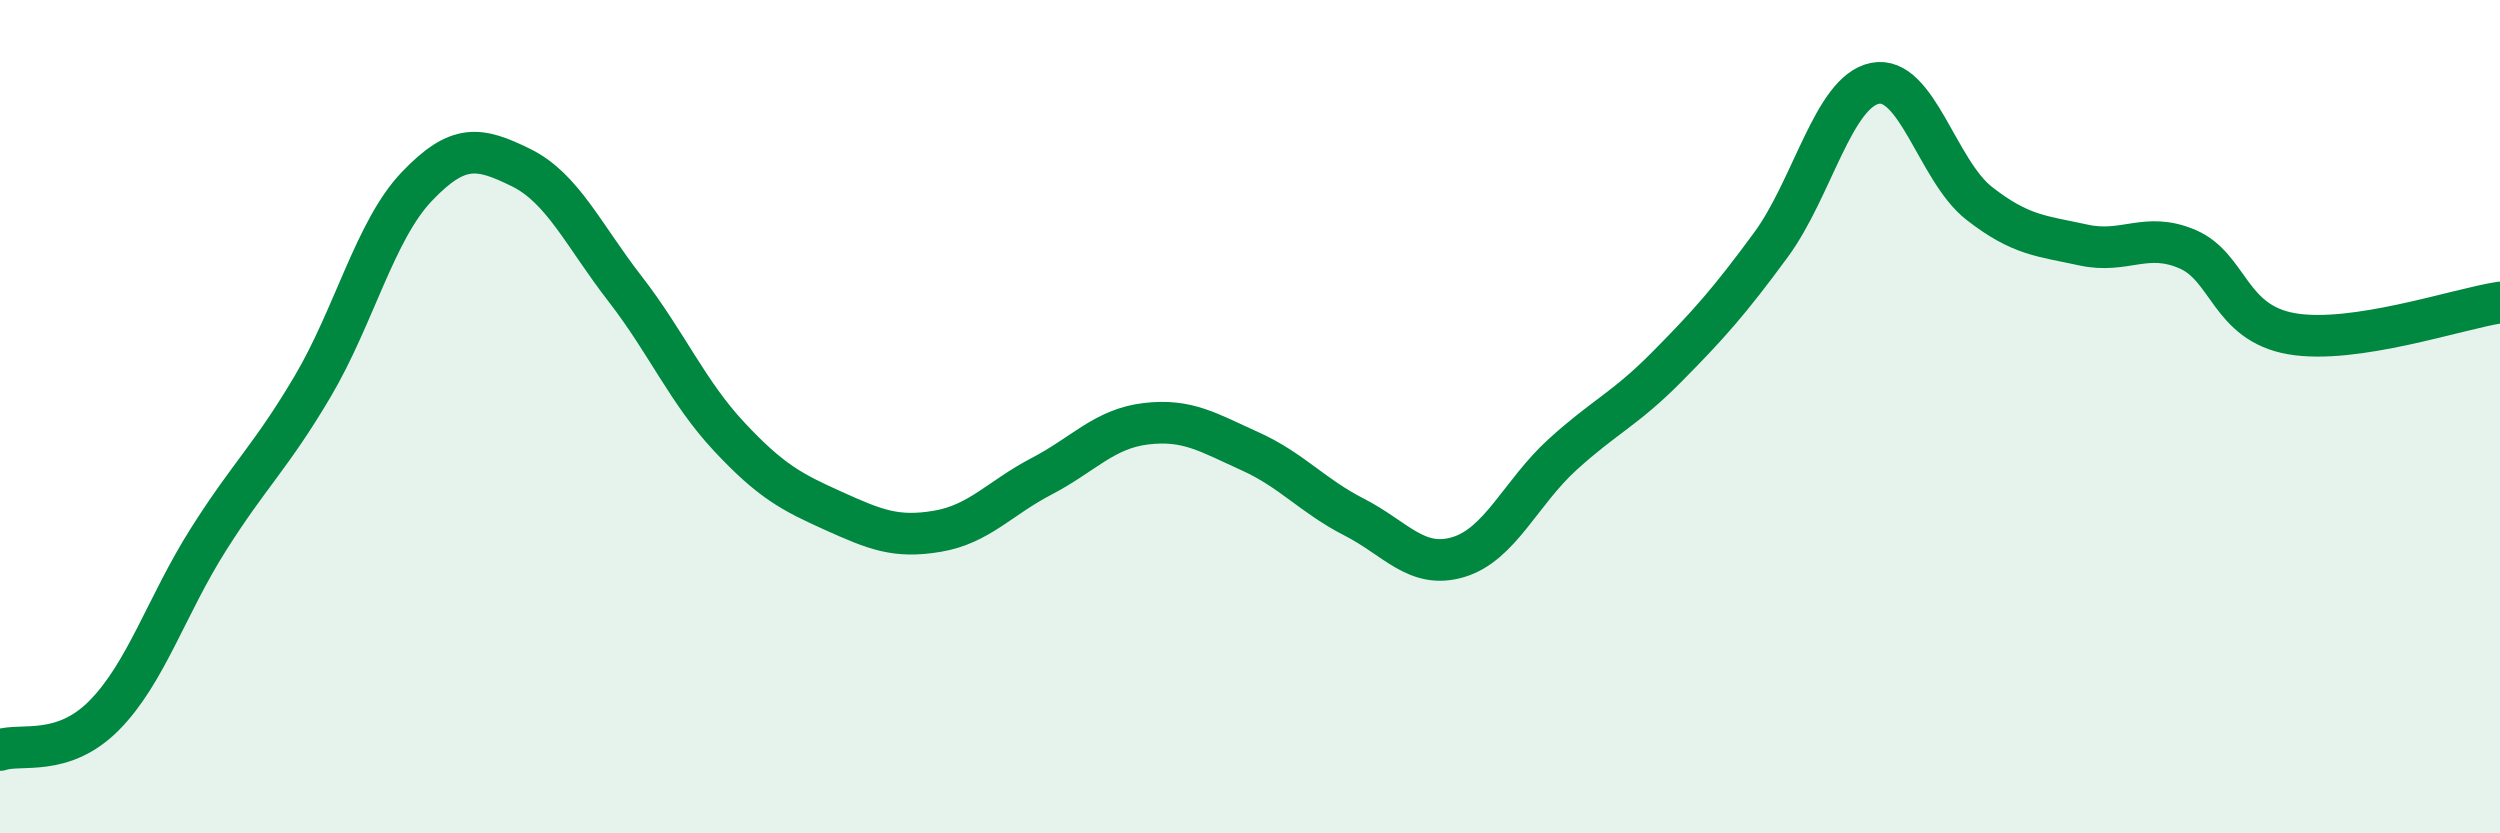
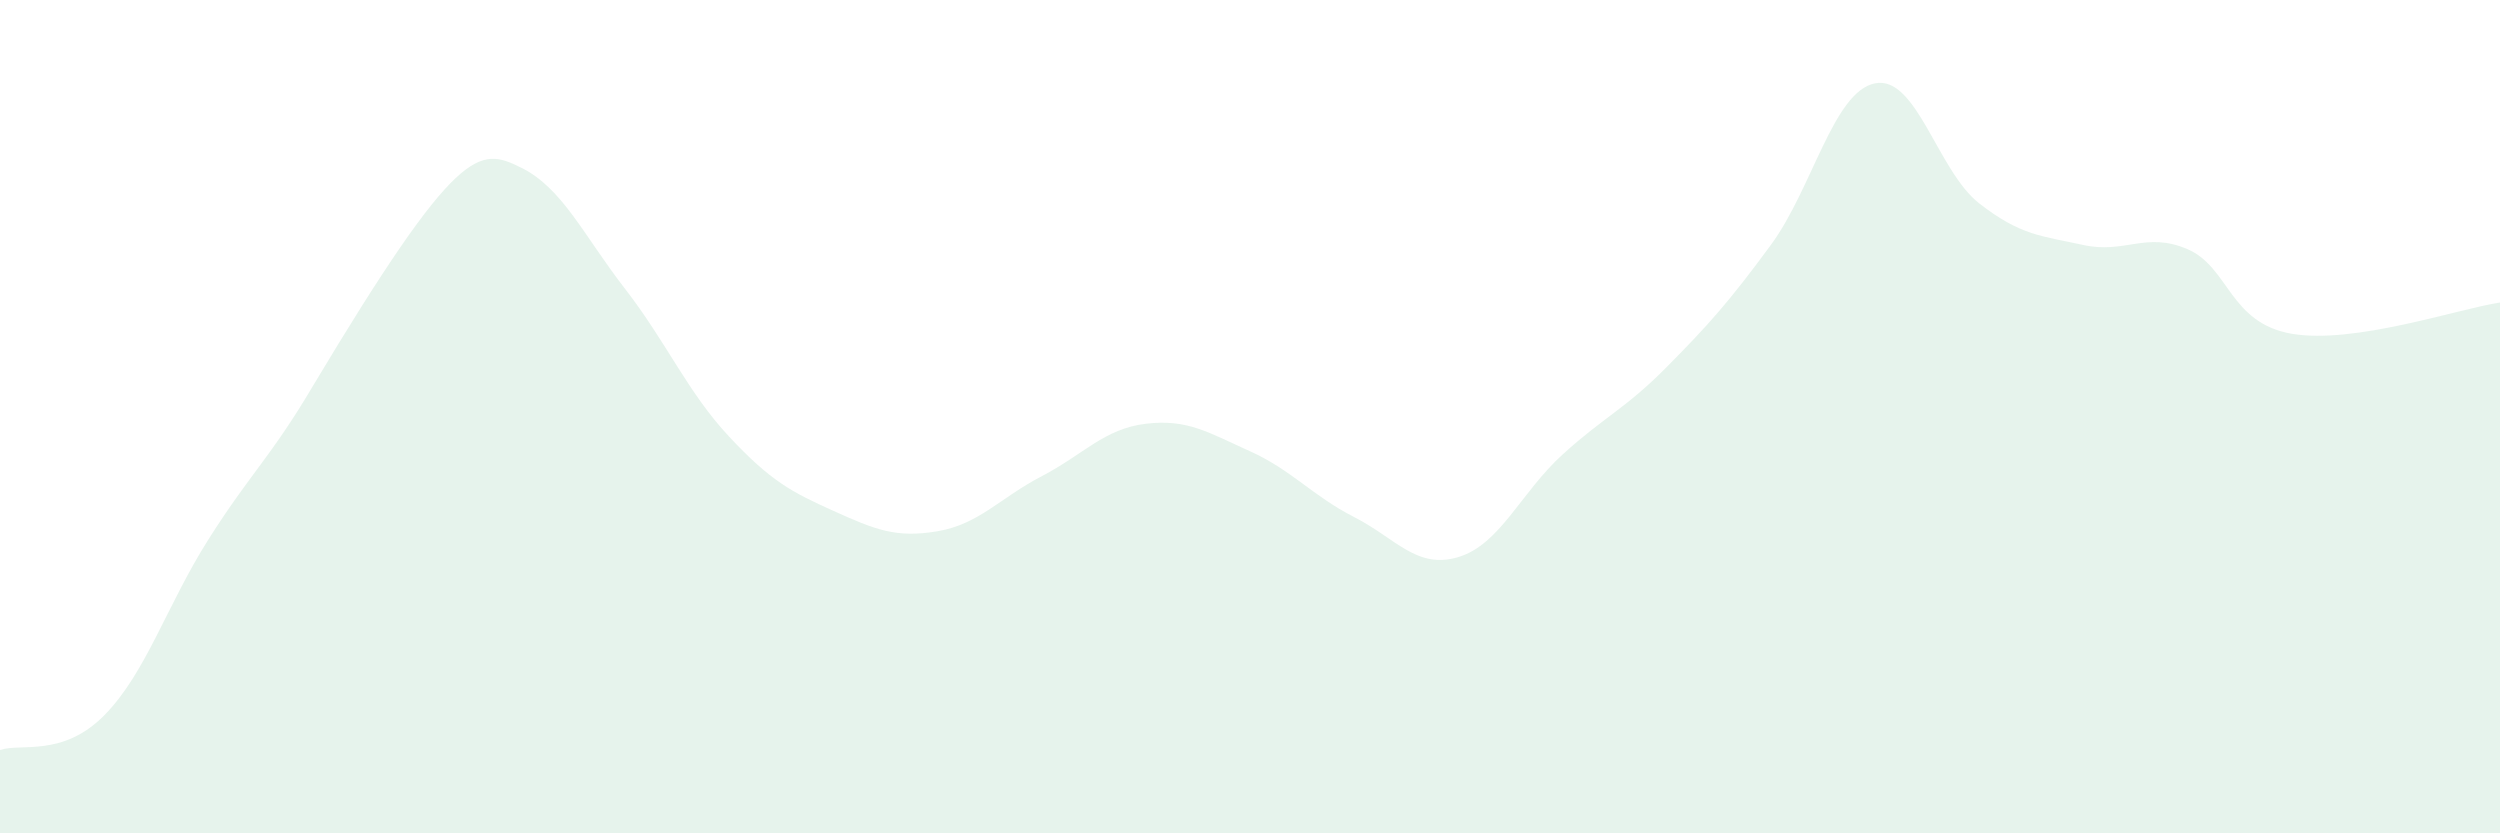
<svg xmlns="http://www.w3.org/2000/svg" width="60" height="20" viewBox="0 0 60 20">
-   <path d="M 0,18 C 0.5,17.83 1.5,18.18 2.5,17.17 C 3.5,16.16 4,14.53 5,12.95 C 6,11.37 6.5,10.97 7.5,9.28 C 8.5,7.59 9,5.53 10,4.48 C 11,3.43 11.5,3.53 12.5,4.02 C 13.5,4.51 14,5.64 15,6.93 C 16,8.22 16.5,9.41 17.5,10.48 C 18.5,11.55 19,11.81 20,12.26 C 21,12.71 21.5,12.92 22.5,12.75 C 23.5,12.58 24,11.95 25,11.43 C 26,10.91 26.5,10.29 27.5,10.17 C 28.5,10.05 29,10.38 30,10.83 C 31,11.28 31.5,11.9 32.5,12.41 C 33.5,12.92 34,13.67 35,13.37 C 36,13.07 36.5,11.82 37.5,10.91 C 38.5,10 39,9.82 40,8.81 C 41,7.8 41.5,7.24 42.5,5.88 C 43.5,4.52 44,2.2 45,2 C 46,1.8 46.5,4.1 47.5,4.88 C 48.5,5.66 49,5.66 50,5.88 C 51,6.1 51.5,5.55 52.5,5.98 C 53.5,6.41 53.5,7.75 55,8.01 C 56.5,8.27 59,7.41 60,7.26L60 20L0 20Z" fill="#008740" opacity="0.1" stroke-linecap="round" stroke-linejoin="round" />
-   <path d="M 0,18 C 0.5,17.83 1.5,18.18 2.5,17.17 C 3.5,16.16 4,14.53 5,12.95 C 6,11.37 6.5,10.97 7.5,9.28 C 8.5,7.59 9,5.53 10,4.48 C 11,3.43 11.5,3.53 12.5,4.02 C 13.5,4.51 14,5.64 15,6.93 C 16,8.22 16.5,9.41 17.5,10.48 C 18.5,11.55 19,11.81 20,12.26 C 21,12.71 21.5,12.92 22.5,12.75 C 23.5,12.58 24,11.95 25,11.43 C 26,10.91 26.5,10.29 27.5,10.17 C 28.5,10.05 29,10.38 30,10.83 C 31,11.28 31.5,11.9 32.5,12.41 C 33.5,12.92 34,13.67 35,13.37 C 36,13.07 36.5,11.82 37.5,10.91 C 38.5,10 39,9.82 40,8.81 C 41,7.8 41.5,7.24 42.5,5.88 C 43.5,4.52 44,2.2 45,2 C 46,1.8 46.5,4.1 47.5,4.88 C 48.5,5.66 49,5.66 50,5.88 C 51,6.1 51.5,5.55 52.5,5.98 C 53.5,6.41 53.5,7.75 55,8.01 C 56.5,8.27 59,7.41 60,7.26" stroke="#008740" stroke-width="1" fill="none" stroke-linecap="round" stroke-linejoin="round" />
+   <path d="M 0,18 C 0.5,17.83 1.5,18.18 2.5,17.17 C 3.5,16.16 4,14.53 5,12.95 C 6,11.37 6.5,10.97 7.5,9.28 C 11,3.43 11.5,3.53 12.5,4.02 C 13.5,4.51 14,5.64 15,6.93 C 16,8.22 16.5,9.41 17.5,10.48 C 18.5,11.55 19,11.81 20,12.26 C 21,12.71 21.5,12.92 22.5,12.75 C 23.5,12.58 24,11.95 25,11.43 C 26,10.91 26.5,10.29 27.5,10.17 C 28.5,10.05 29,10.38 30,10.83 C 31,11.28 31.5,11.9 32.5,12.41 C 33.5,12.92 34,13.67 35,13.37 C 36,13.07 36.5,11.82 37.5,10.91 C 38.5,10 39,9.82 40,8.81 C 41,7.8 41.5,7.24 42.5,5.88 C 43.5,4.52 44,2.2 45,2 C 46,1.8 46.5,4.1 47.5,4.88 C 48.5,5.66 49,5.66 50,5.88 C 51,6.1 51.5,5.55 52.5,5.98 C 53.5,6.41 53.5,7.75 55,8.01 C 56.5,8.27 59,7.41 60,7.26L60 20L0 20Z" fill="#008740" opacity="0.1" stroke-linecap="round" stroke-linejoin="round" />
</svg>